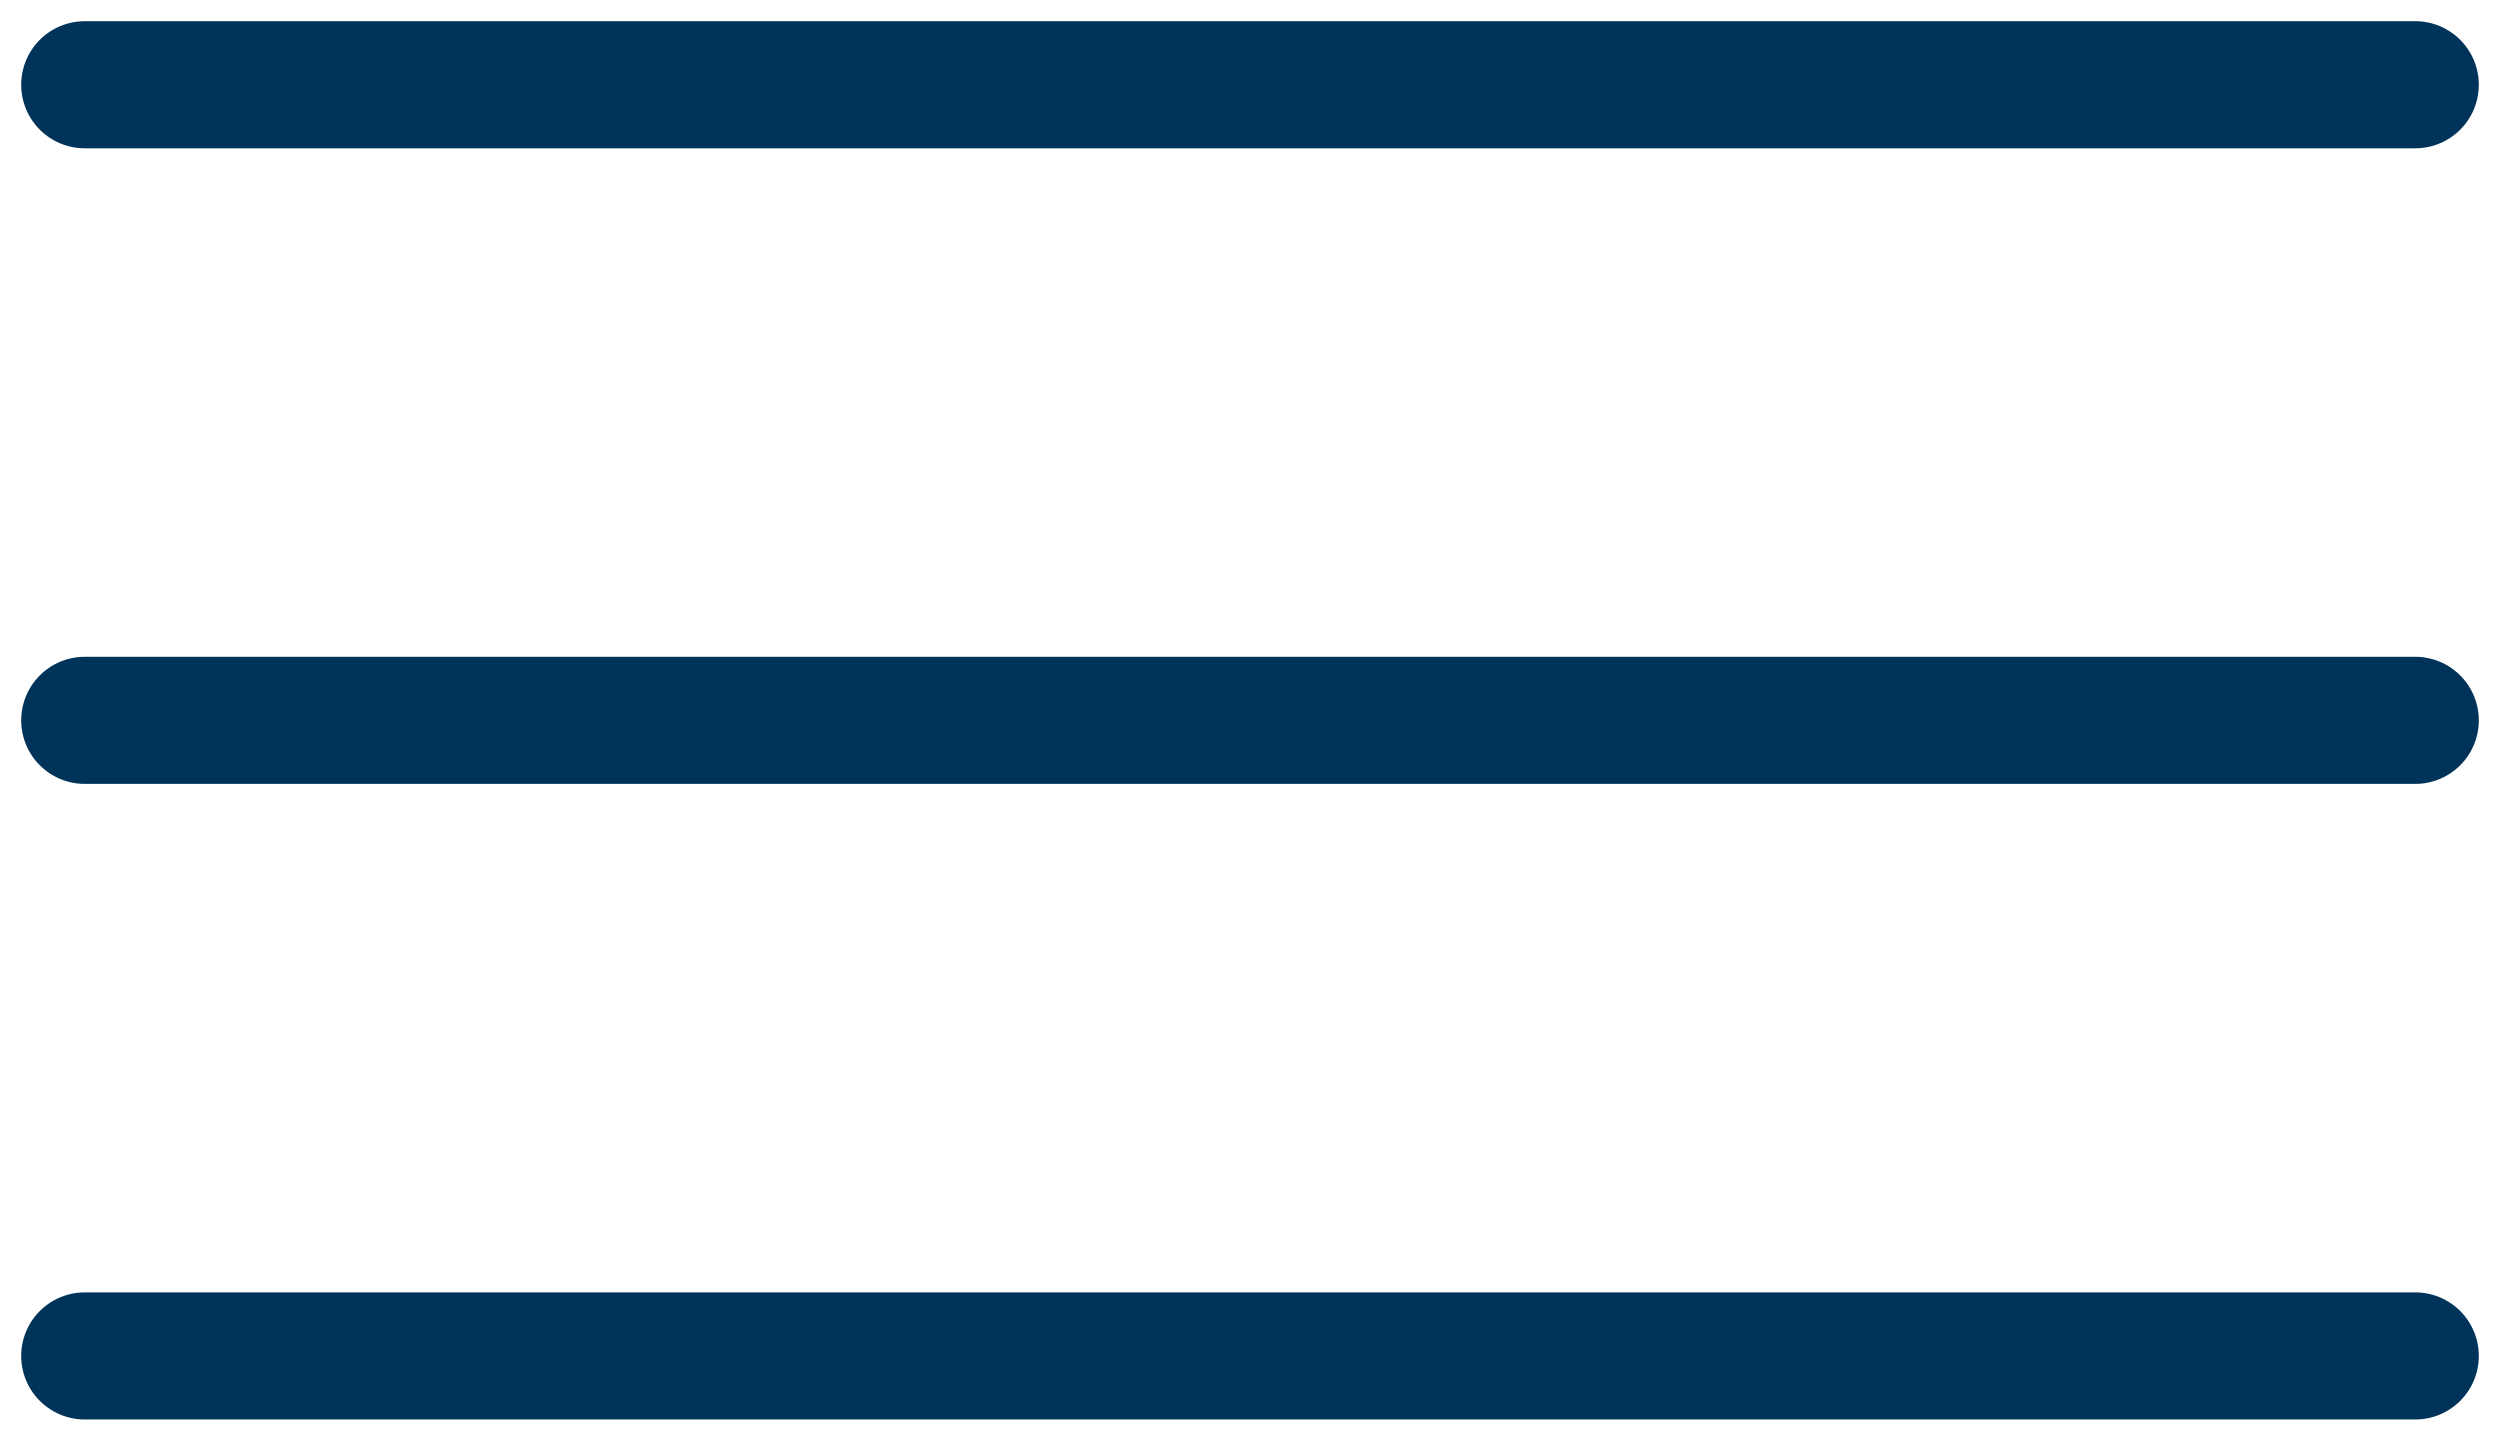
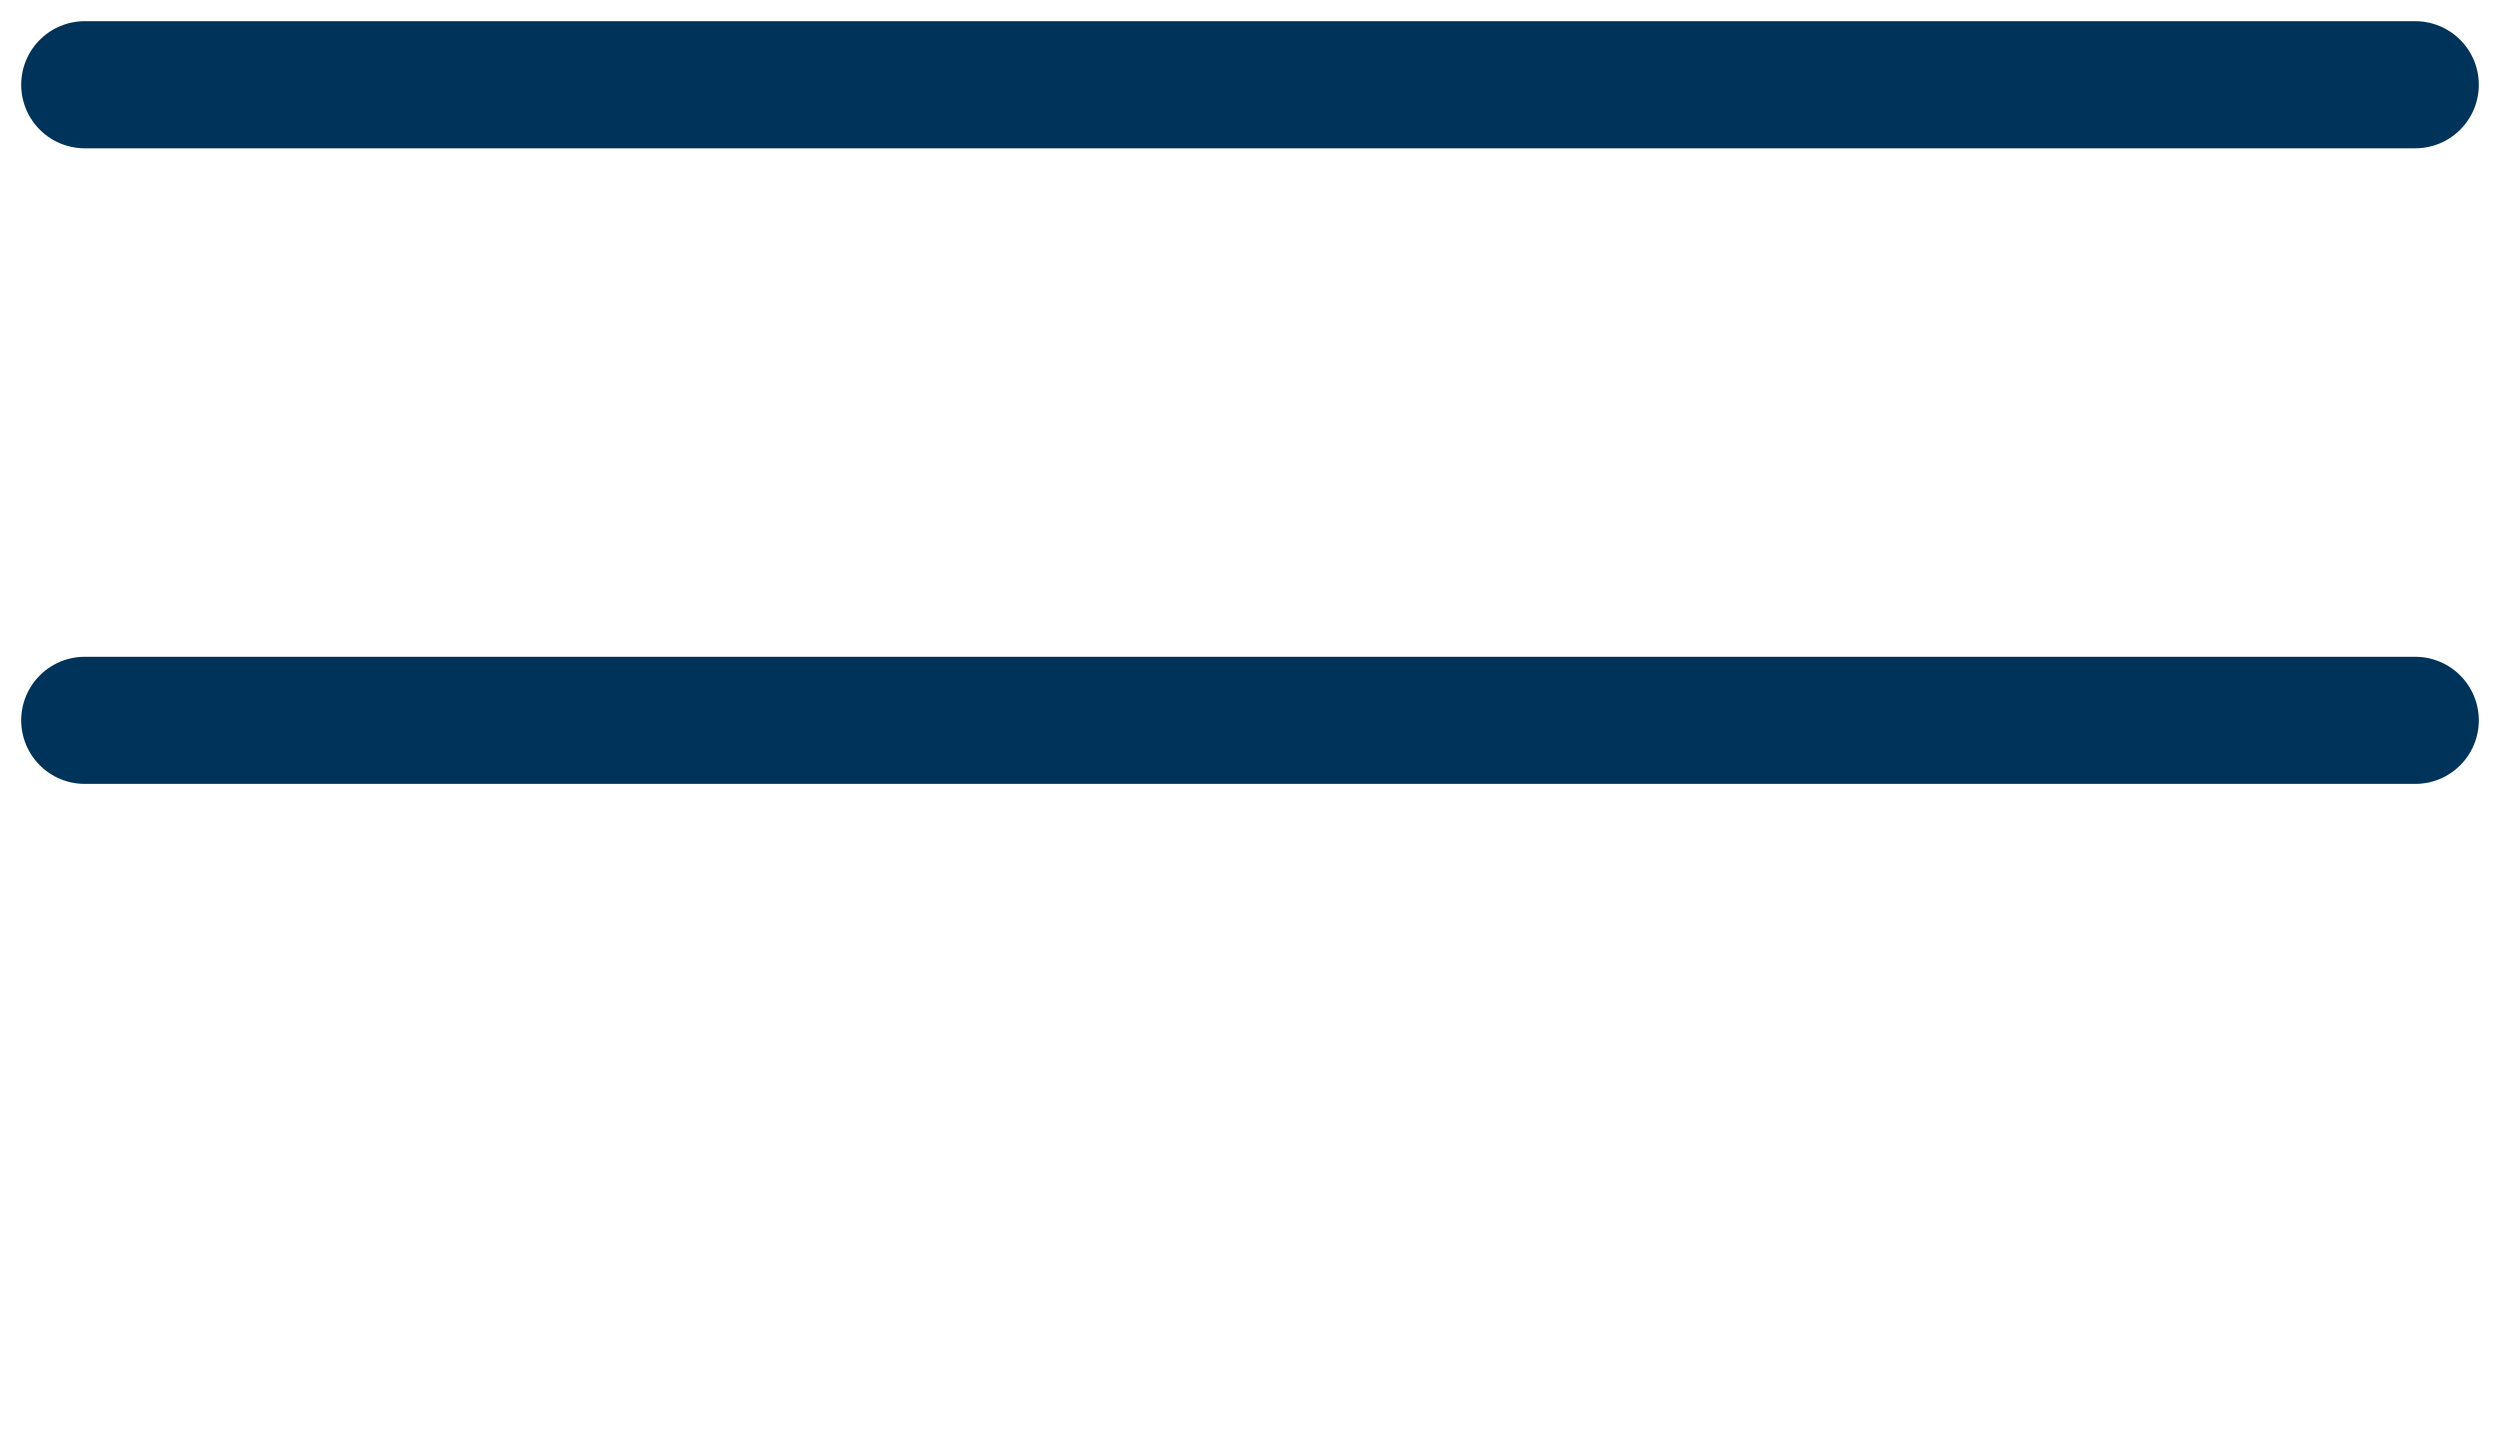
<svg xmlns="http://www.w3.org/2000/svg" width="59" height="34" viewBox="0 0 59 34" fill="none">
  <line x1="2" y1="2" x2="57" y2="2" stroke="#003359" stroke-width="3" stroke-linecap="round" />
  <line x1="2" y1="17" x2="57" y2="17" stroke="#003359" stroke-width="3" stroke-linecap="round" />
-   <line x1="2" y1="32" x2="57" y2="32" stroke="#003359" stroke-width="3" stroke-linecap="round" />
</svg>